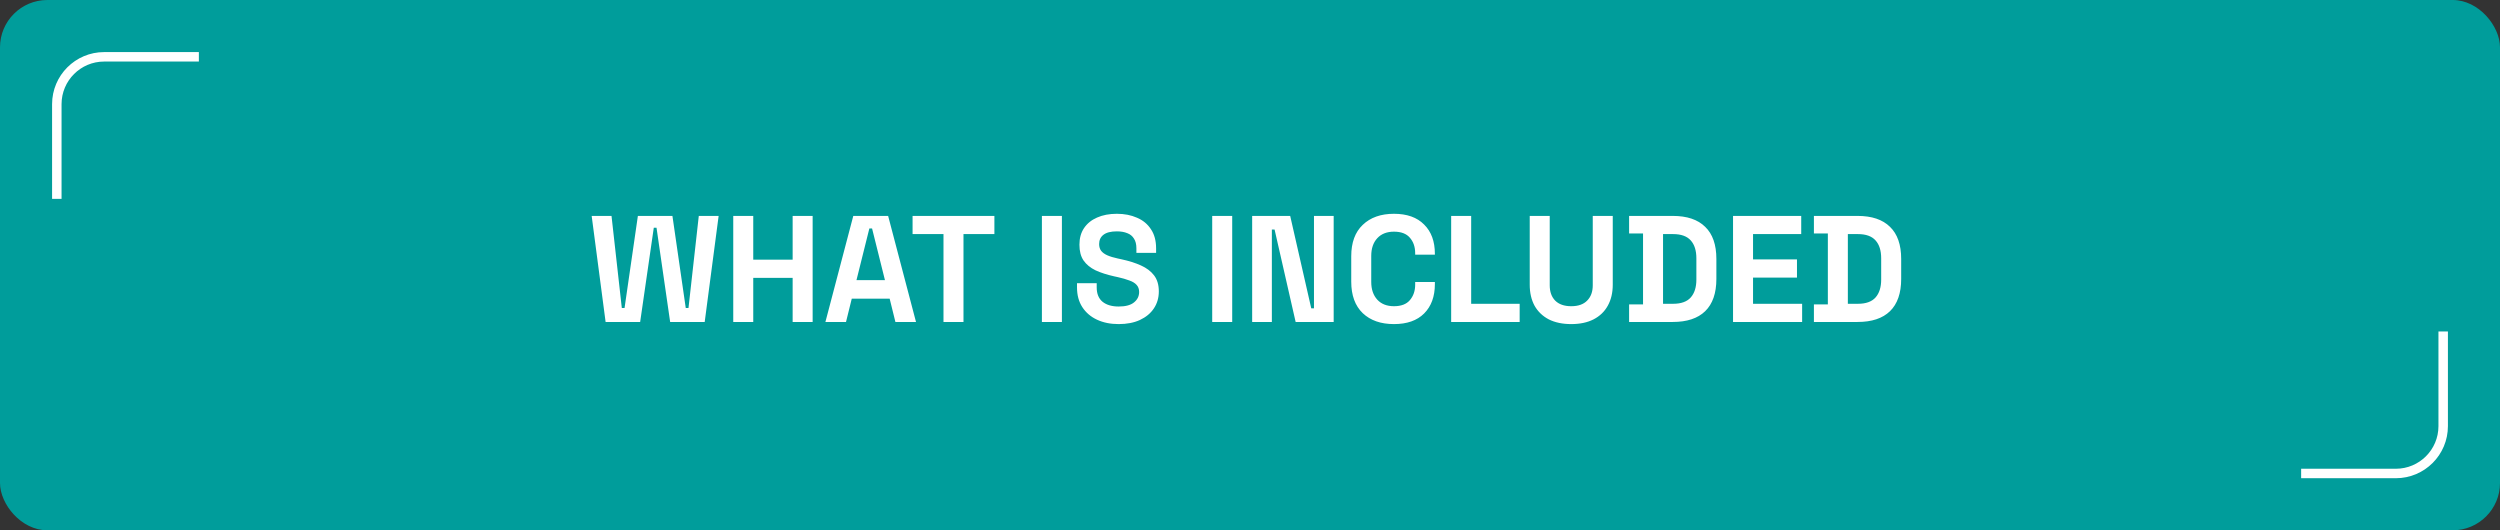
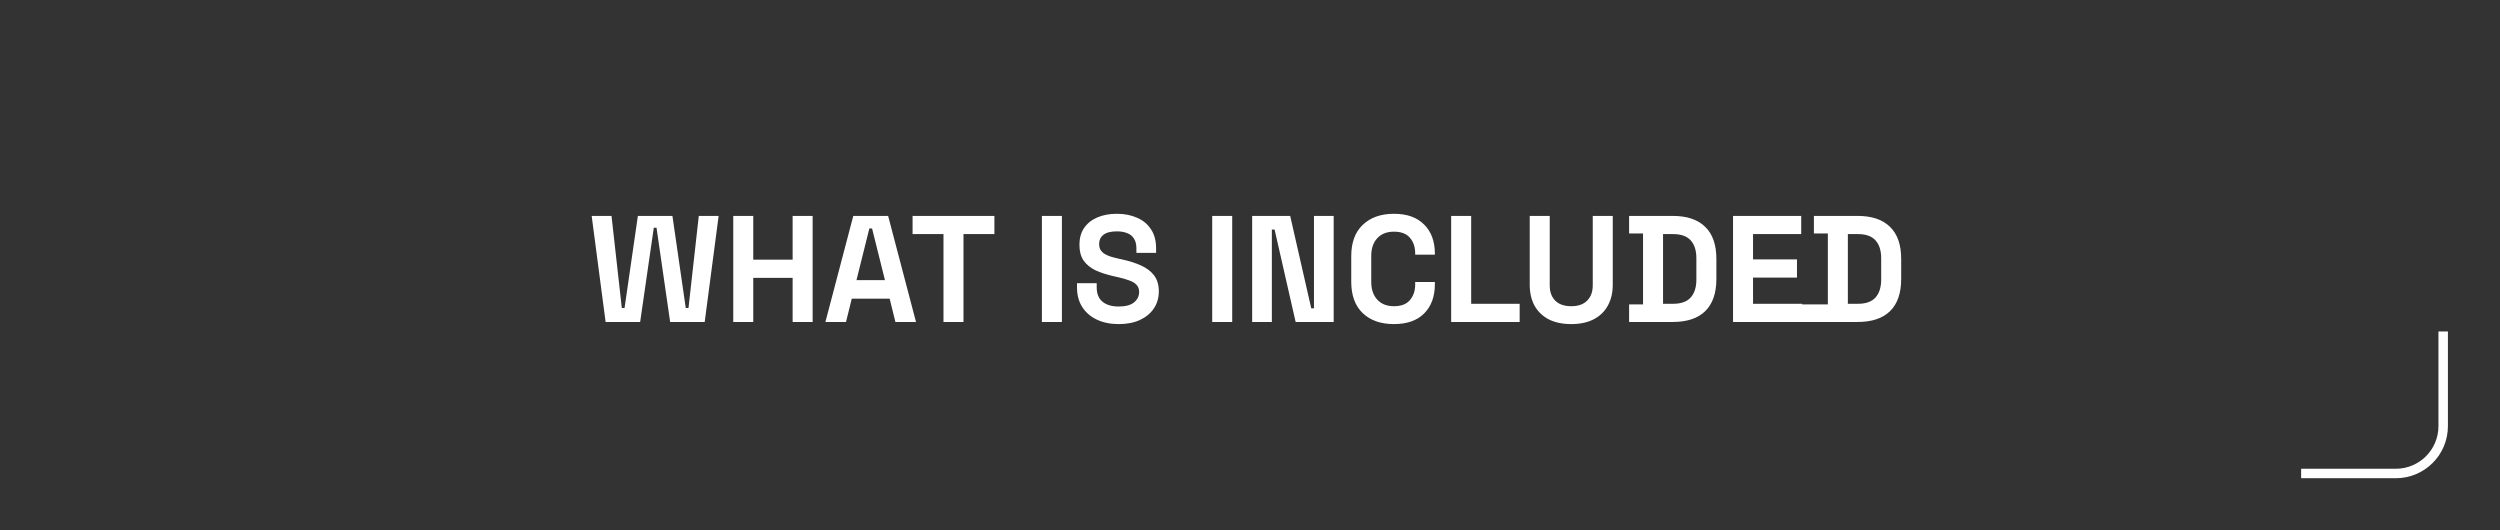
<svg xmlns="http://www.w3.org/2000/svg" width="264" height="56" viewBox="0 0 264 56" fill="none">
  <rect x="0" y="0" width="264" height="56" fill="#333333" stroke="none" />
-   <rect width="264" height="56" rx="5" fill="#009D9B" />
-   <path d="M63.952 34L62.48 22.8H64.576L65.664 32.528H65.952L67.36 22.8H71.008L72.416 32.528H72.704L73.792 22.8H75.888L74.416 34H70.768L69.328 24.048H69.04L67.6 34H63.952ZM77.431 34V22.8H79.543V27.424H83.703V22.8H85.815V34H83.703V29.344H79.543V34H77.431ZM87.163 34L90.107 22.8H93.787L96.731 34H94.555L93.947 31.536H89.947L89.339 34H87.163ZM90.443 29.584H93.451L92.091 24.128H91.803L90.443 29.584ZM99.632 34V24.72H96.368V22.8H105.008V24.72H101.744V34H99.632ZM110.025 34V22.8H112.137V34H110.025ZM118.132 34.224C117.268 34.224 116.505 34.069 115.844 33.76C115.182 33.451 114.665 33.008 114.292 32.432C113.918 31.856 113.732 31.163 113.732 30.352V29.904H115.812V30.352C115.812 31.024 116.02 31.531 116.436 31.872C116.852 32.203 117.417 32.368 118.132 32.368C118.857 32.368 119.396 32.224 119.748 31.936C120.11 31.648 120.292 31.28 120.292 30.832C120.292 30.523 120.201 30.272 120.02 30.08C119.849 29.888 119.593 29.733 119.252 29.616C118.921 29.488 118.516 29.371 118.036 29.264L117.668 29.184C116.9 29.013 116.238 28.8 115.684 28.544C115.14 28.277 114.718 27.931 114.42 27.504C114.132 27.077 113.988 26.523 113.988 25.84C113.988 25.157 114.148 24.576 114.468 24.096C114.798 23.605 115.257 23.232 115.844 22.976C116.441 22.709 117.14 22.576 117.94 22.576C118.74 22.576 119.449 22.715 120.068 22.992C120.697 23.259 121.188 23.664 121.54 24.208C121.902 24.741 122.084 25.413 122.084 26.224V26.704H120.004V26.224C120.004 25.797 119.918 25.456 119.748 25.2C119.588 24.933 119.353 24.741 119.044 24.624C118.734 24.496 118.366 24.432 117.94 24.432C117.3 24.432 116.825 24.555 116.516 24.8C116.217 25.035 116.068 25.36 116.068 25.776C116.068 26.053 116.137 26.288 116.276 26.48C116.425 26.672 116.644 26.832 116.932 26.96C117.22 27.088 117.588 27.2 118.036 27.296L118.404 27.376C119.204 27.547 119.897 27.765 120.484 28.032C121.081 28.299 121.545 28.651 121.876 29.088C122.206 29.525 122.372 30.085 122.372 30.768C122.372 31.451 122.196 32.053 121.844 32.576C121.502 33.088 121.012 33.493 120.372 33.792C119.742 34.08 118.996 34.224 118.132 34.224ZM128.009 34V22.8H130.121V34H128.009ZM132.228 34V22.8H136.244L138.468 32.56H138.756V22.8H140.836V34H136.82L134.596 24.24H134.308V34H132.228ZM147.203 34.224C145.816 34.224 144.717 33.84 143.907 33.072C143.096 32.293 142.691 31.184 142.691 29.744V27.056C142.691 25.616 143.096 24.512 143.907 23.744C144.717 22.965 145.816 22.576 147.203 22.576C148.579 22.576 149.64 22.955 150.387 23.712C151.144 24.459 151.523 25.488 151.523 26.8V26.896H149.443V26.736C149.443 26.075 149.256 25.531 148.883 25.104C148.52 24.677 147.96 24.464 147.203 24.464C146.456 24.464 145.869 24.693 145.443 25.152C145.016 25.611 144.803 26.235 144.803 27.024V29.776C144.803 30.555 145.016 31.179 145.443 31.648C145.869 32.107 146.456 32.336 147.203 32.336C147.96 32.336 148.52 32.123 148.883 31.696C149.256 31.259 149.443 30.715 149.443 30.064V29.776H151.523V30C151.523 31.312 151.144 32.347 150.387 33.104C149.64 33.851 148.579 34.224 147.203 34.224ZM153.243 34V22.8H155.356V32.08H160.476V34H153.243ZM165.923 34.224C165.006 34.224 164.216 34.059 163.555 33.728C162.904 33.387 162.403 32.907 162.051 32.288C161.71 31.659 161.539 30.917 161.539 30.064V22.8H163.651V30.128C163.651 30.811 163.843 31.349 164.227 31.744C164.622 32.139 165.187 32.336 165.923 32.336C166.659 32.336 167.219 32.139 167.603 31.744C167.998 31.349 168.195 30.811 168.195 30.128V22.8H170.307V30.064C170.307 30.917 170.131 31.659 169.779 32.288C169.438 32.907 168.936 33.387 168.275 33.728C167.624 34.059 166.84 34.224 165.923 34.224ZM172.033 34V32.144H173.505V24.656H172.033V22.8H176.641C178.145 22.8 179.286 23.184 180.065 23.952C180.854 24.709 181.249 25.84 181.249 27.344V29.456C181.249 30.96 180.854 32.096 180.065 32.864C179.286 33.621 178.145 34 176.641 34H172.033ZM175.617 32.08H176.673C177.526 32.08 178.15 31.856 178.545 31.408C178.94 30.96 179.137 30.331 179.137 29.52V27.28C179.137 26.459 178.94 25.829 178.545 25.392C178.15 24.944 177.526 24.72 176.673 24.72H175.617V32.08ZM183.009 34V22.8H190.209V24.72H185.121V27.392H189.761V29.312H185.121V32.08H190.305V34H183.009ZM191.549 34V32.144H193.021V24.656H191.549V22.8H196.157C197.661 22.8 198.802 23.184 199.581 23.952C200.37 24.709 200.765 25.84 200.765 27.344V29.456C200.765 30.96 200.37 32.096 199.581 32.864C198.802 33.621 197.661 34 196.157 34H191.549ZM195.133 32.08H196.189C197.042 32.08 197.666 31.856 198.061 31.408C198.455 30.96 198.653 30.331 198.653 29.52V27.28C198.653 26.459 198.455 25.829 198.061 25.392C197.666 24.944 197.042 24.72 196.189 24.72H195.133V32.08Z" fill="white" />
-   <path d="M6 21V11C6 8.239 8.239 6 11 6H21" stroke="white" />
+   <path d="M63.952 34L62.48 22.8H64.576L65.664 32.528H65.952L67.36 22.8H71.008L72.416 32.528H72.704L73.792 22.8H75.888L74.416 34H70.768L69.328 24.048H69.04L67.6 34H63.952ZM77.431 34V22.8H79.543V27.424H83.703V22.8H85.815V34H83.703V29.344H79.543V34H77.431ZM87.163 34L90.107 22.8H93.787L96.731 34H94.555L93.947 31.536H89.947L89.339 34H87.163ZM90.443 29.584H93.451L92.091 24.128H91.803L90.443 29.584ZM99.632 34V24.72H96.368V22.8H105.008V24.72H101.744V34H99.632ZM110.025 34V22.8H112.137V34H110.025ZM118.132 34.224C117.268 34.224 116.505 34.069 115.844 33.76C115.182 33.451 114.665 33.008 114.292 32.432C113.918 31.856 113.732 31.163 113.732 30.352V29.904H115.812V30.352C115.812 31.024 116.02 31.531 116.436 31.872C116.852 32.203 117.417 32.368 118.132 32.368C118.857 32.368 119.396 32.224 119.748 31.936C120.11 31.648 120.292 31.28 120.292 30.832C120.292 30.523 120.201 30.272 120.02 30.08C119.849 29.888 119.593 29.733 119.252 29.616C118.921 29.488 118.516 29.371 118.036 29.264L117.668 29.184C116.9 29.013 116.238 28.8 115.684 28.544C115.14 28.277 114.718 27.931 114.42 27.504C114.132 27.077 113.988 26.523 113.988 25.84C113.988 25.157 114.148 24.576 114.468 24.096C114.798 23.605 115.257 23.232 115.844 22.976C116.441 22.709 117.14 22.576 117.94 22.576C118.74 22.576 119.449 22.715 120.068 22.992C120.697 23.259 121.188 23.664 121.54 24.208C121.902 24.741 122.084 25.413 122.084 26.224V26.704H120.004V26.224C120.004 25.797 119.918 25.456 119.748 25.2C119.588 24.933 119.353 24.741 119.044 24.624C118.734 24.496 118.366 24.432 117.94 24.432C117.3 24.432 116.825 24.555 116.516 24.8C116.217 25.035 116.068 25.36 116.068 25.776C116.068 26.053 116.137 26.288 116.276 26.48C116.425 26.672 116.644 26.832 116.932 26.96C117.22 27.088 117.588 27.2 118.036 27.296L118.404 27.376C119.204 27.547 119.897 27.765 120.484 28.032C121.081 28.299 121.545 28.651 121.876 29.088C122.206 29.525 122.372 30.085 122.372 30.768C122.372 31.451 122.196 32.053 121.844 32.576C121.502 33.088 121.012 33.493 120.372 33.792C119.742 34.08 118.996 34.224 118.132 34.224ZM128.009 34V22.8H130.121V34H128.009ZM132.228 34V22.8H136.244L138.468 32.56H138.756V22.8H140.836V34H136.82L134.596 24.24H134.308V34H132.228ZM147.203 34.224C145.816 34.224 144.717 33.84 143.907 33.072C143.096 32.293 142.691 31.184 142.691 29.744V27.056C142.691 25.616 143.096 24.512 143.907 23.744C144.717 22.965 145.816 22.576 147.203 22.576C148.579 22.576 149.64 22.955 150.387 23.712C151.144 24.459 151.523 25.488 151.523 26.8V26.896H149.443V26.736C149.443 26.075 149.256 25.531 148.883 25.104C148.52 24.677 147.96 24.464 147.203 24.464C146.456 24.464 145.869 24.693 145.443 25.152C145.016 25.611 144.803 26.235 144.803 27.024V29.776C144.803 30.555 145.016 31.179 145.443 31.648C145.869 32.107 146.456 32.336 147.203 32.336C147.96 32.336 148.52 32.123 148.883 31.696C149.256 31.259 149.443 30.715 149.443 30.064V29.776H151.523V30C151.523 31.312 151.144 32.347 150.387 33.104C149.64 33.851 148.579 34.224 147.203 34.224ZM153.243 34V22.8H155.356V32.08H160.476V34H153.243ZM165.923 34.224C165.006 34.224 164.216 34.059 163.555 33.728C162.904 33.387 162.403 32.907 162.051 32.288C161.71 31.659 161.539 30.917 161.539 30.064V22.8H163.651V30.128C163.651 30.811 163.843 31.349 164.227 31.744C164.622 32.139 165.187 32.336 165.923 32.336C166.659 32.336 167.219 32.139 167.603 31.744C167.998 31.349 168.195 30.811 168.195 30.128V22.8H170.307V30.064C170.307 30.917 170.131 31.659 169.779 32.288C169.438 32.907 168.936 33.387 168.275 33.728C167.624 34.059 166.84 34.224 165.923 34.224ZM172.033 34V32.144H173.505V24.656H172.033V22.8H176.641C178.145 22.8 179.286 23.184 180.065 23.952C180.854 24.709 181.249 25.84 181.249 27.344V29.456C181.249 30.96 180.854 32.096 180.065 32.864C179.286 33.621 178.145 34 176.641 34H172.033ZM175.617 32.08H176.673C177.526 32.08 178.15 31.856 178.545 31.408C178.94 30.96 179.137 30.331 179.137 29.52V27.28C179.137 26.459 178.94 25.829 178.545 25.392C178.15 24.944 177.526 24.72 176.673 24.72H175.617V32.08ZM183.009 34V22.8H190.209V24.72H185.121V27.392H189.761V29.312H185.121V32.08H190.305V34H183.009ZV32.144H193.021V24.656H191.549V22.8H196.157C197.661 22.8 198.802 23.184 199.581 23.952C200.37 24.709 200.765 25.84 200.765 27.344V29.456C200.765 30.96 200.37 32.096 199.581 32.864C198.802 33.621 197.661 34 196.157 34H191.549ZM195.133 32.08H196.189C197.042 32.08 197.666 31.856 198.061 31.408C198.455 30.96 198.653 30.331 198.653 29.52V27.28C198.653 26.459 198.455 25.829 198.061 25.392C197.666 24.944 197.042 24.72 196.189 24.72H195.133V32.08Z" fill="white" />
  <path d="M258 35L258 45C258 47.761 255.761 50 253 50L243 50" stroke="white" />
</svg>